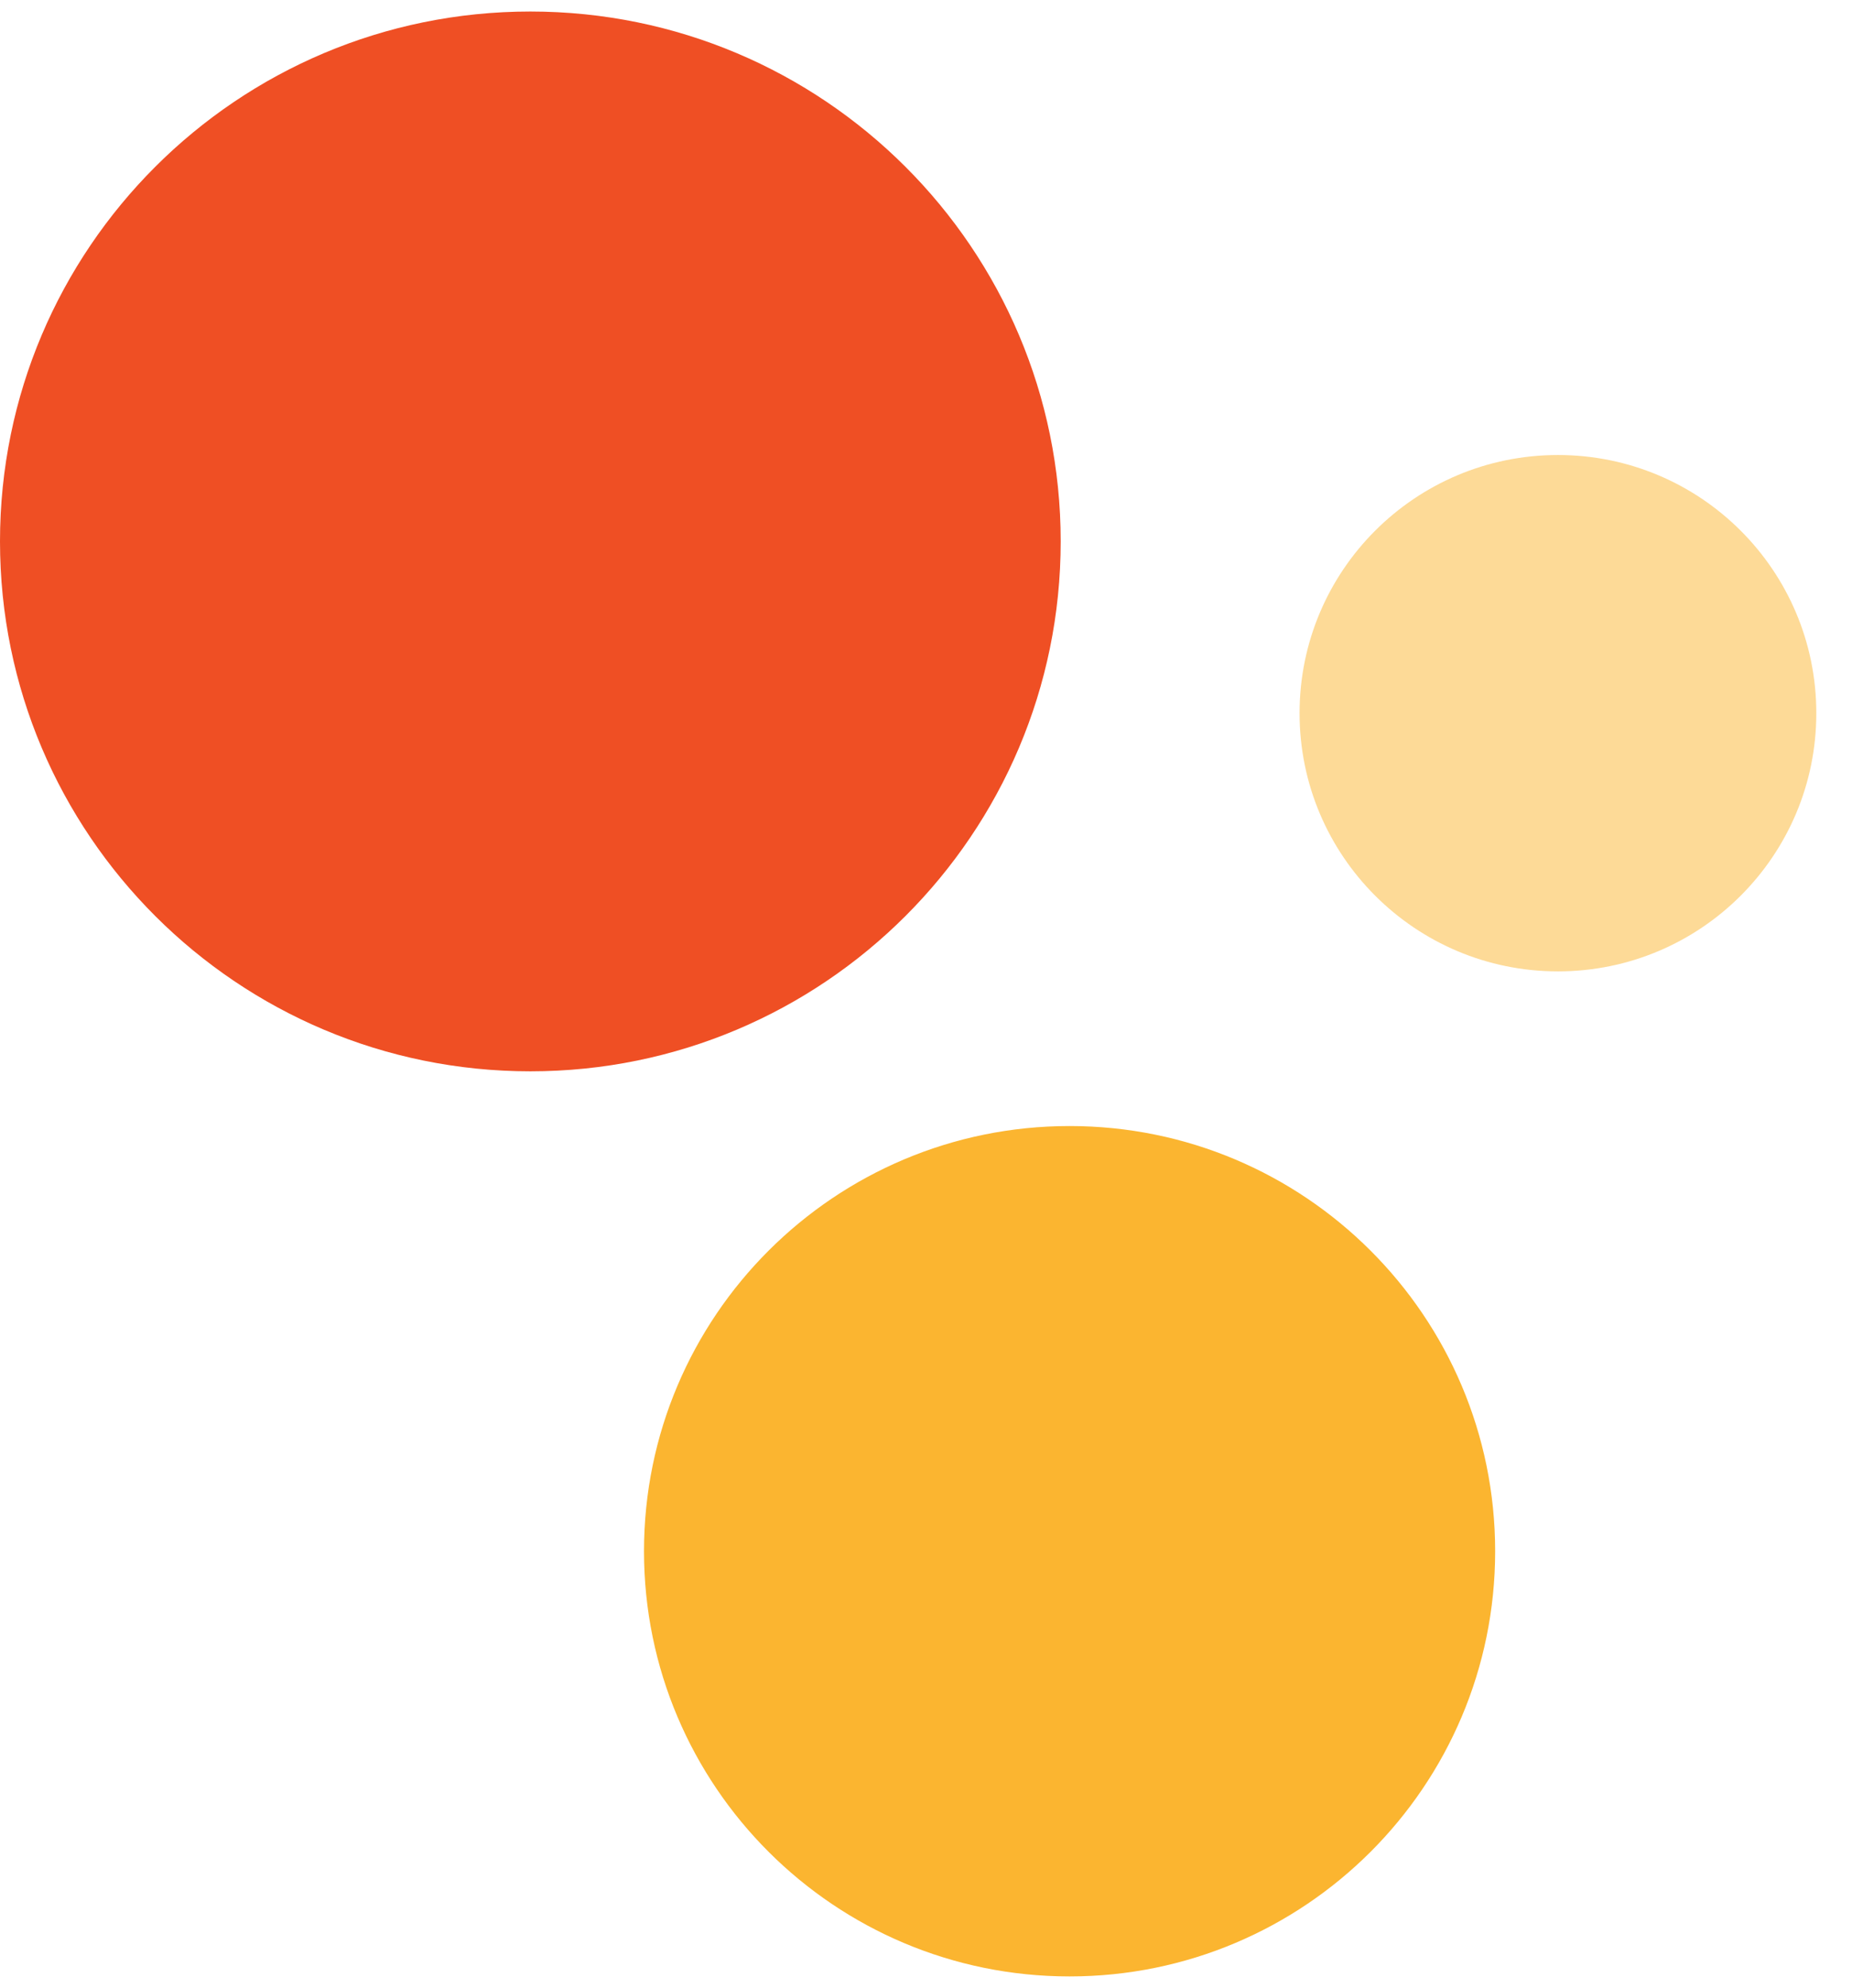
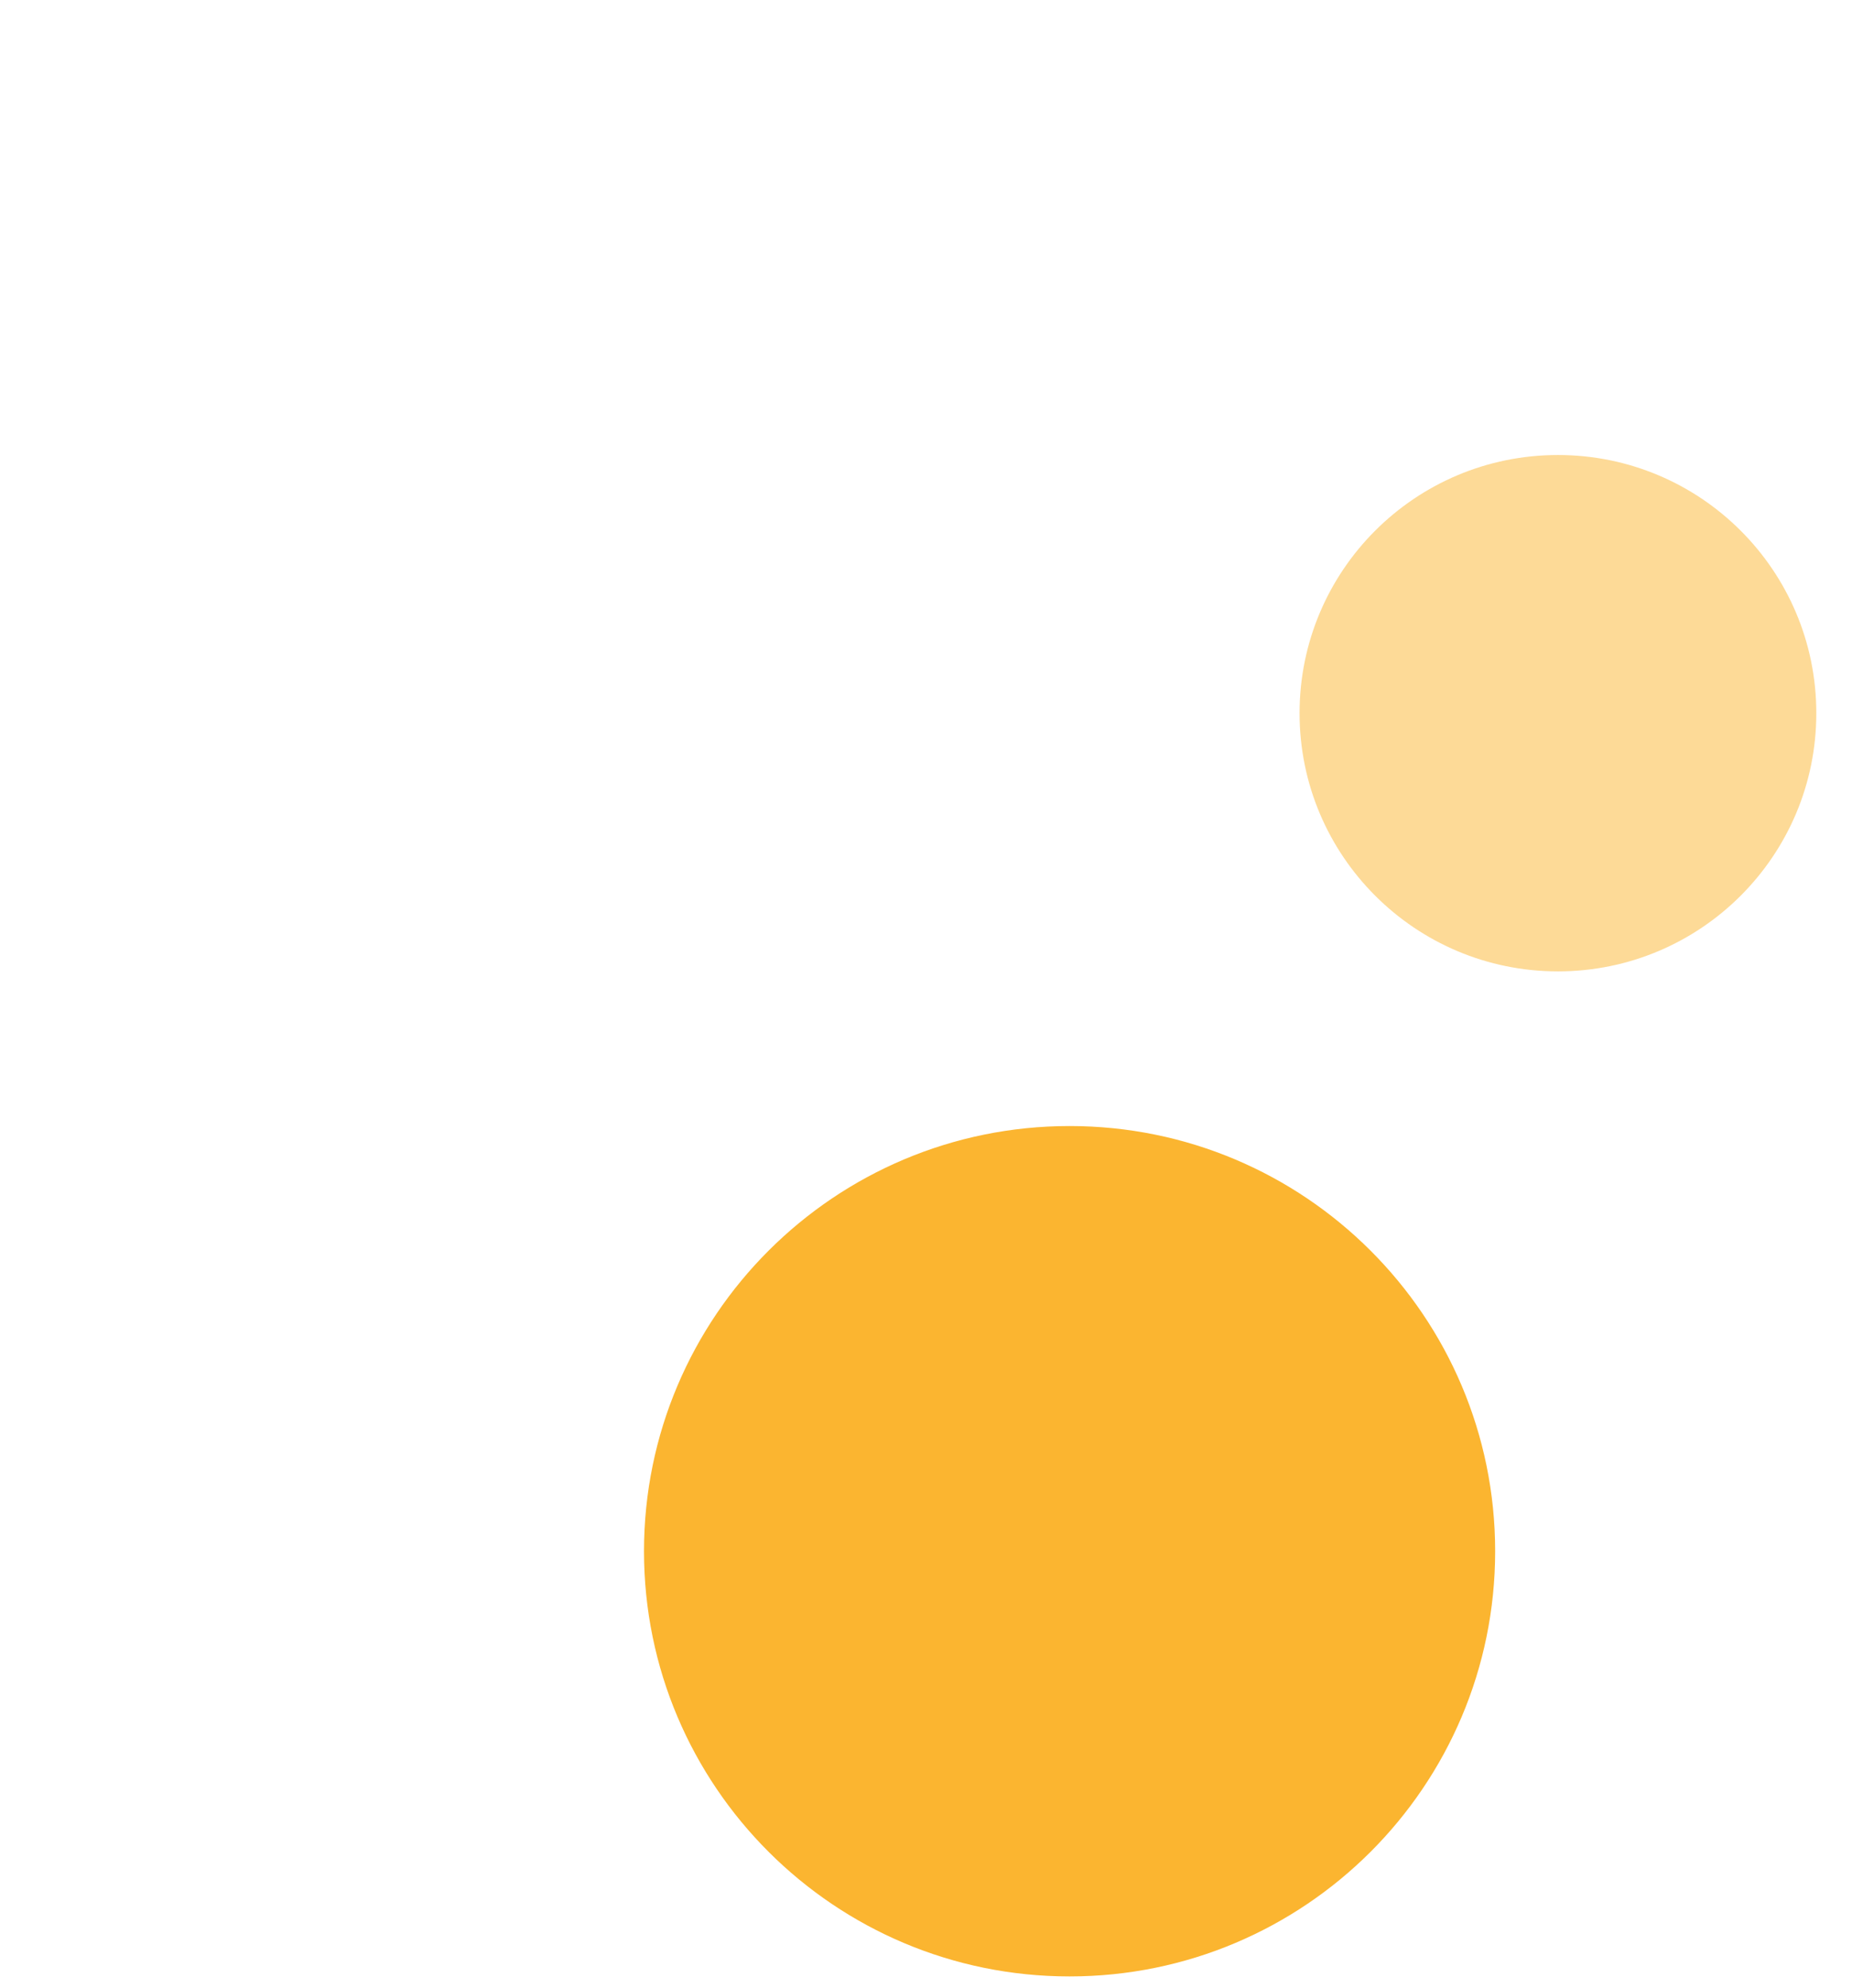
<svg xmlns="http://www.w3.org/2000/svg" width="41" height="44" viewBox="0 0 41 44" fill="none">
  <path d="M40.21 15.785C40.21 18.941 37.649 21.5 34.49 21.5C31.33 21.5 28.77 18.941 28.77 15.785C28.77 12.629 31.33 10.071 34.49 10.071C37.649 10.071 40.21 12.629 40.21 15.785Z" fill="#FDDA97" />
  <path d="M33.1 34.334C33.1 39.532 28.882 43.745 23.679 43.745C18.476 43.745 14.257 39.532 14.257 34.334C14.257 29.137 18.476 24.923 23.679 24.923C28.882 24.923 33.1 29.137 33.1 34.334Z" fill="#FBB530" />
-   <path d="M23.482 11.983C23.482 18.461 18.226 23.712 11.741 23.712C5.256 23.712 0 18.461 0 11.983C0 5.506 5.256 0.255 11.741 0.255C18.226 0.255 23.482 5.506 23.482 11.983Z" fill="#EF4F24" />
</svg>